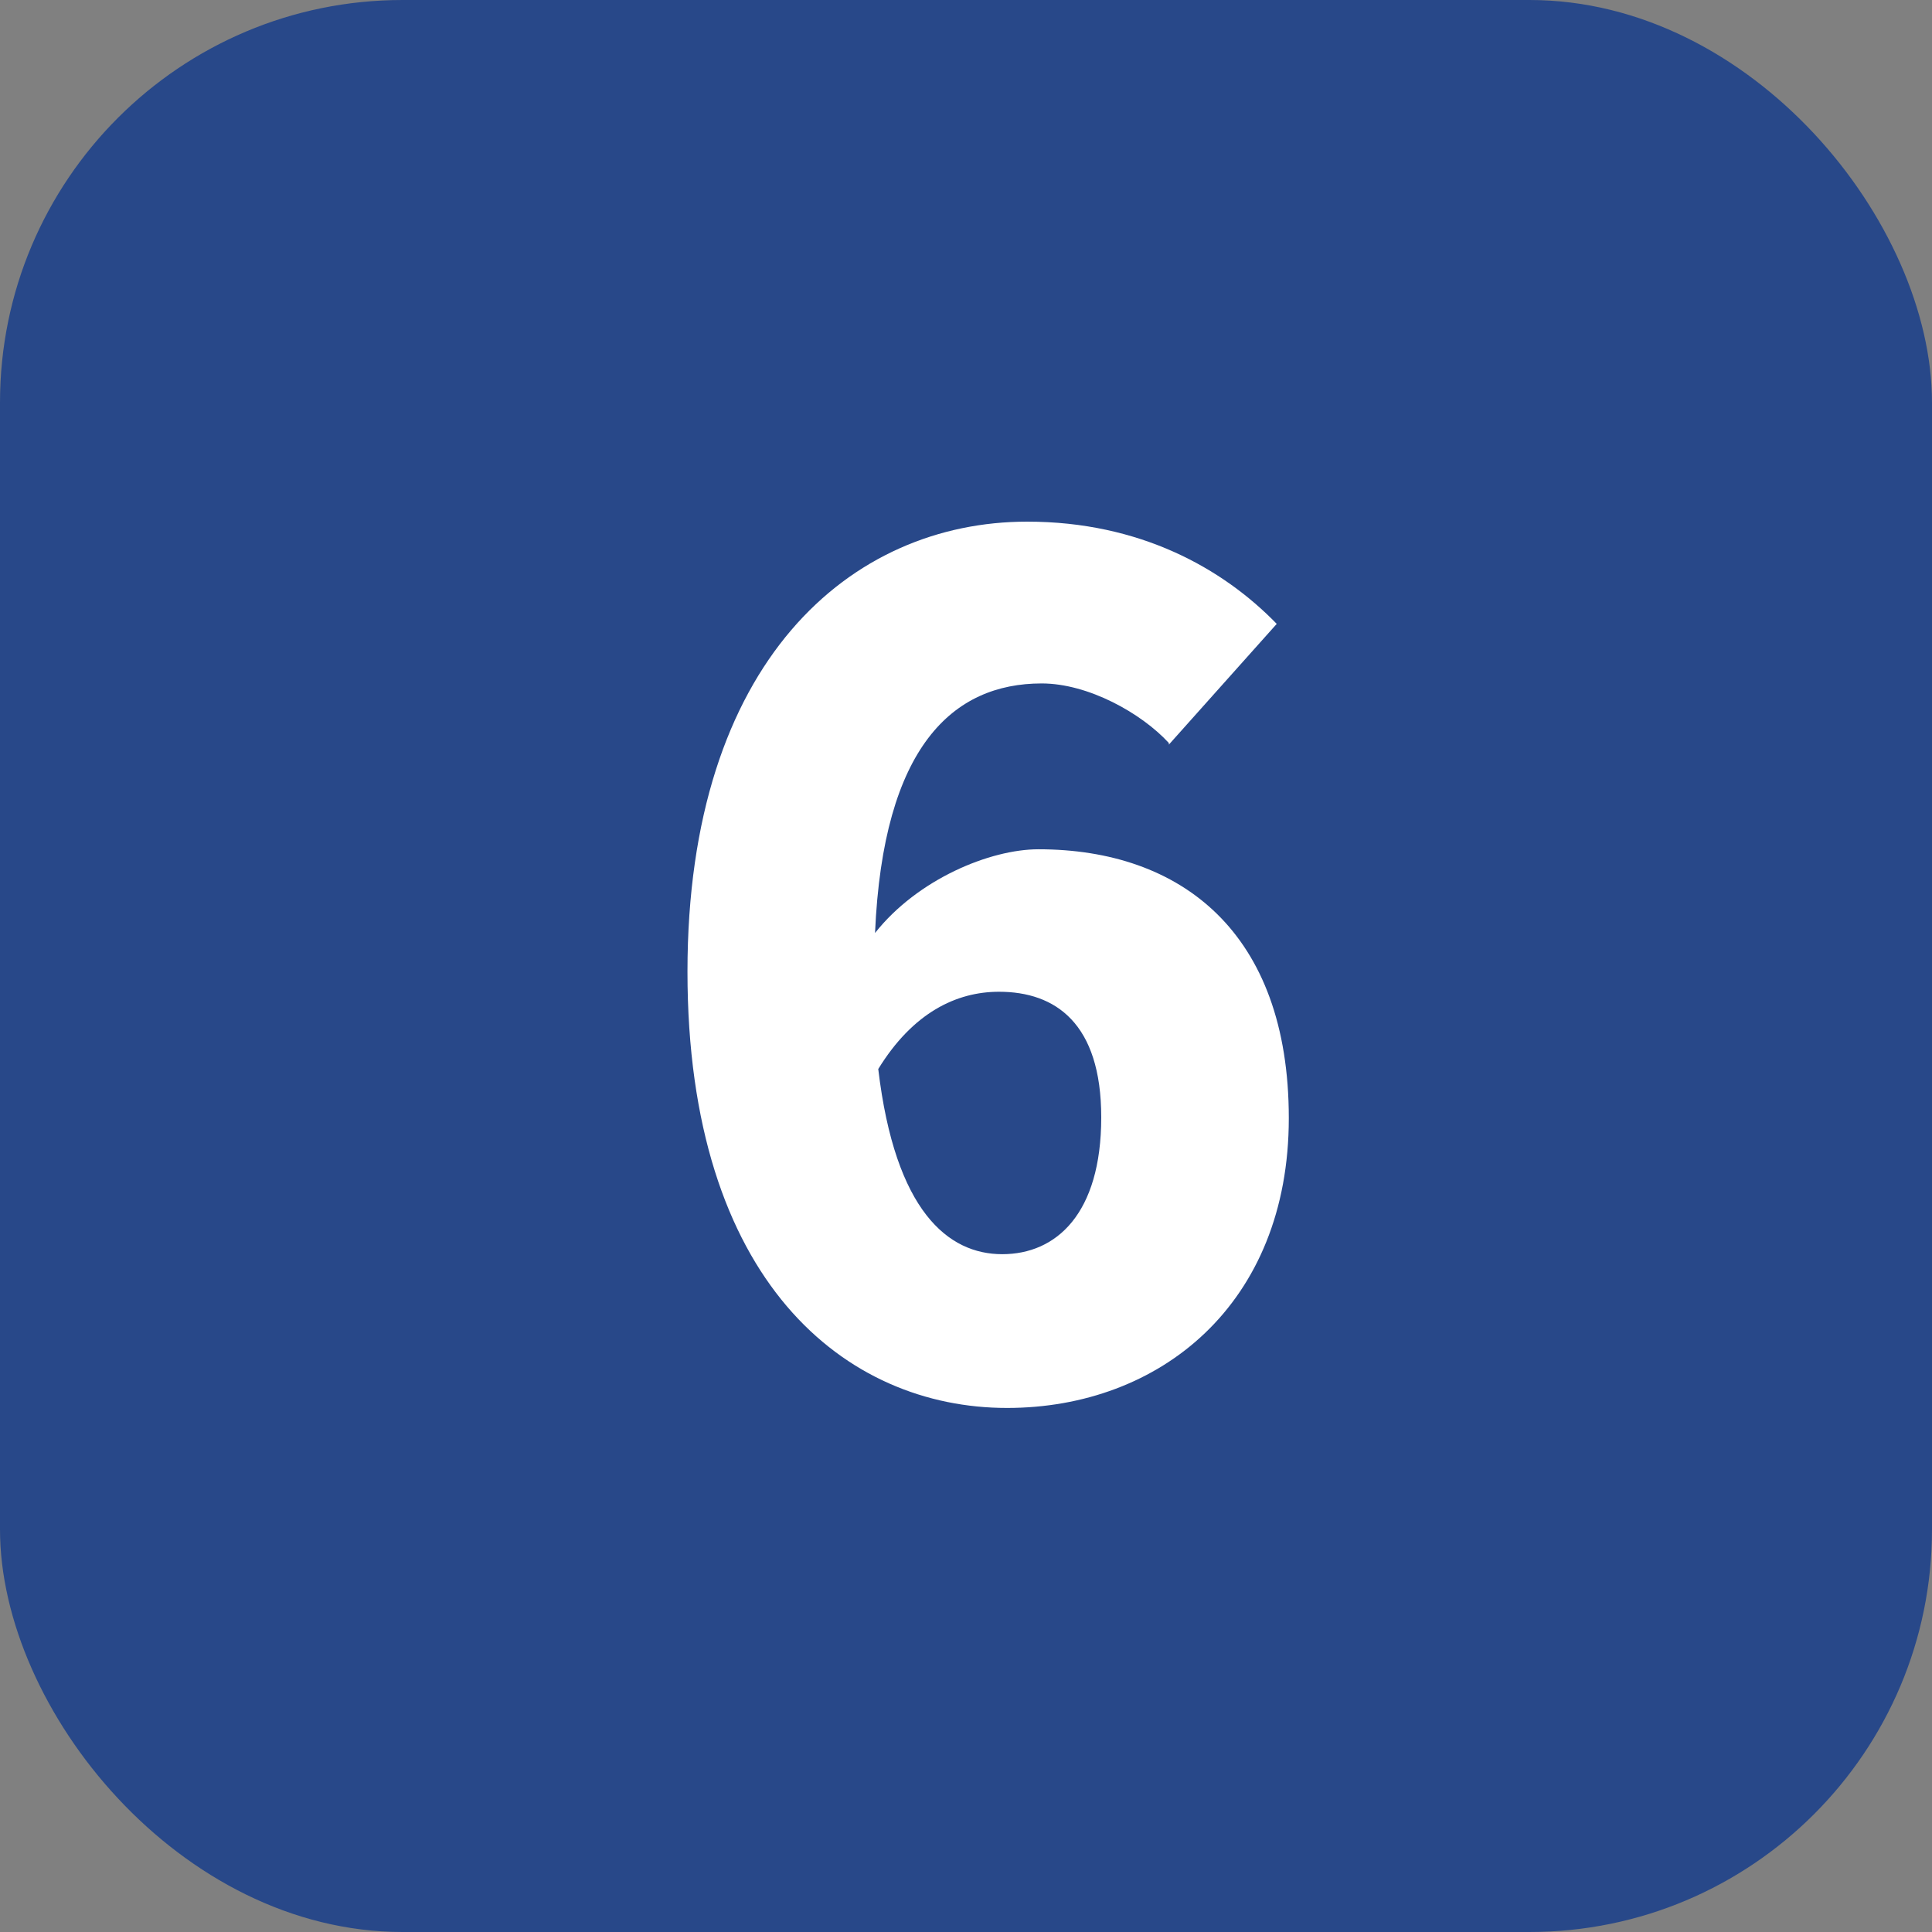
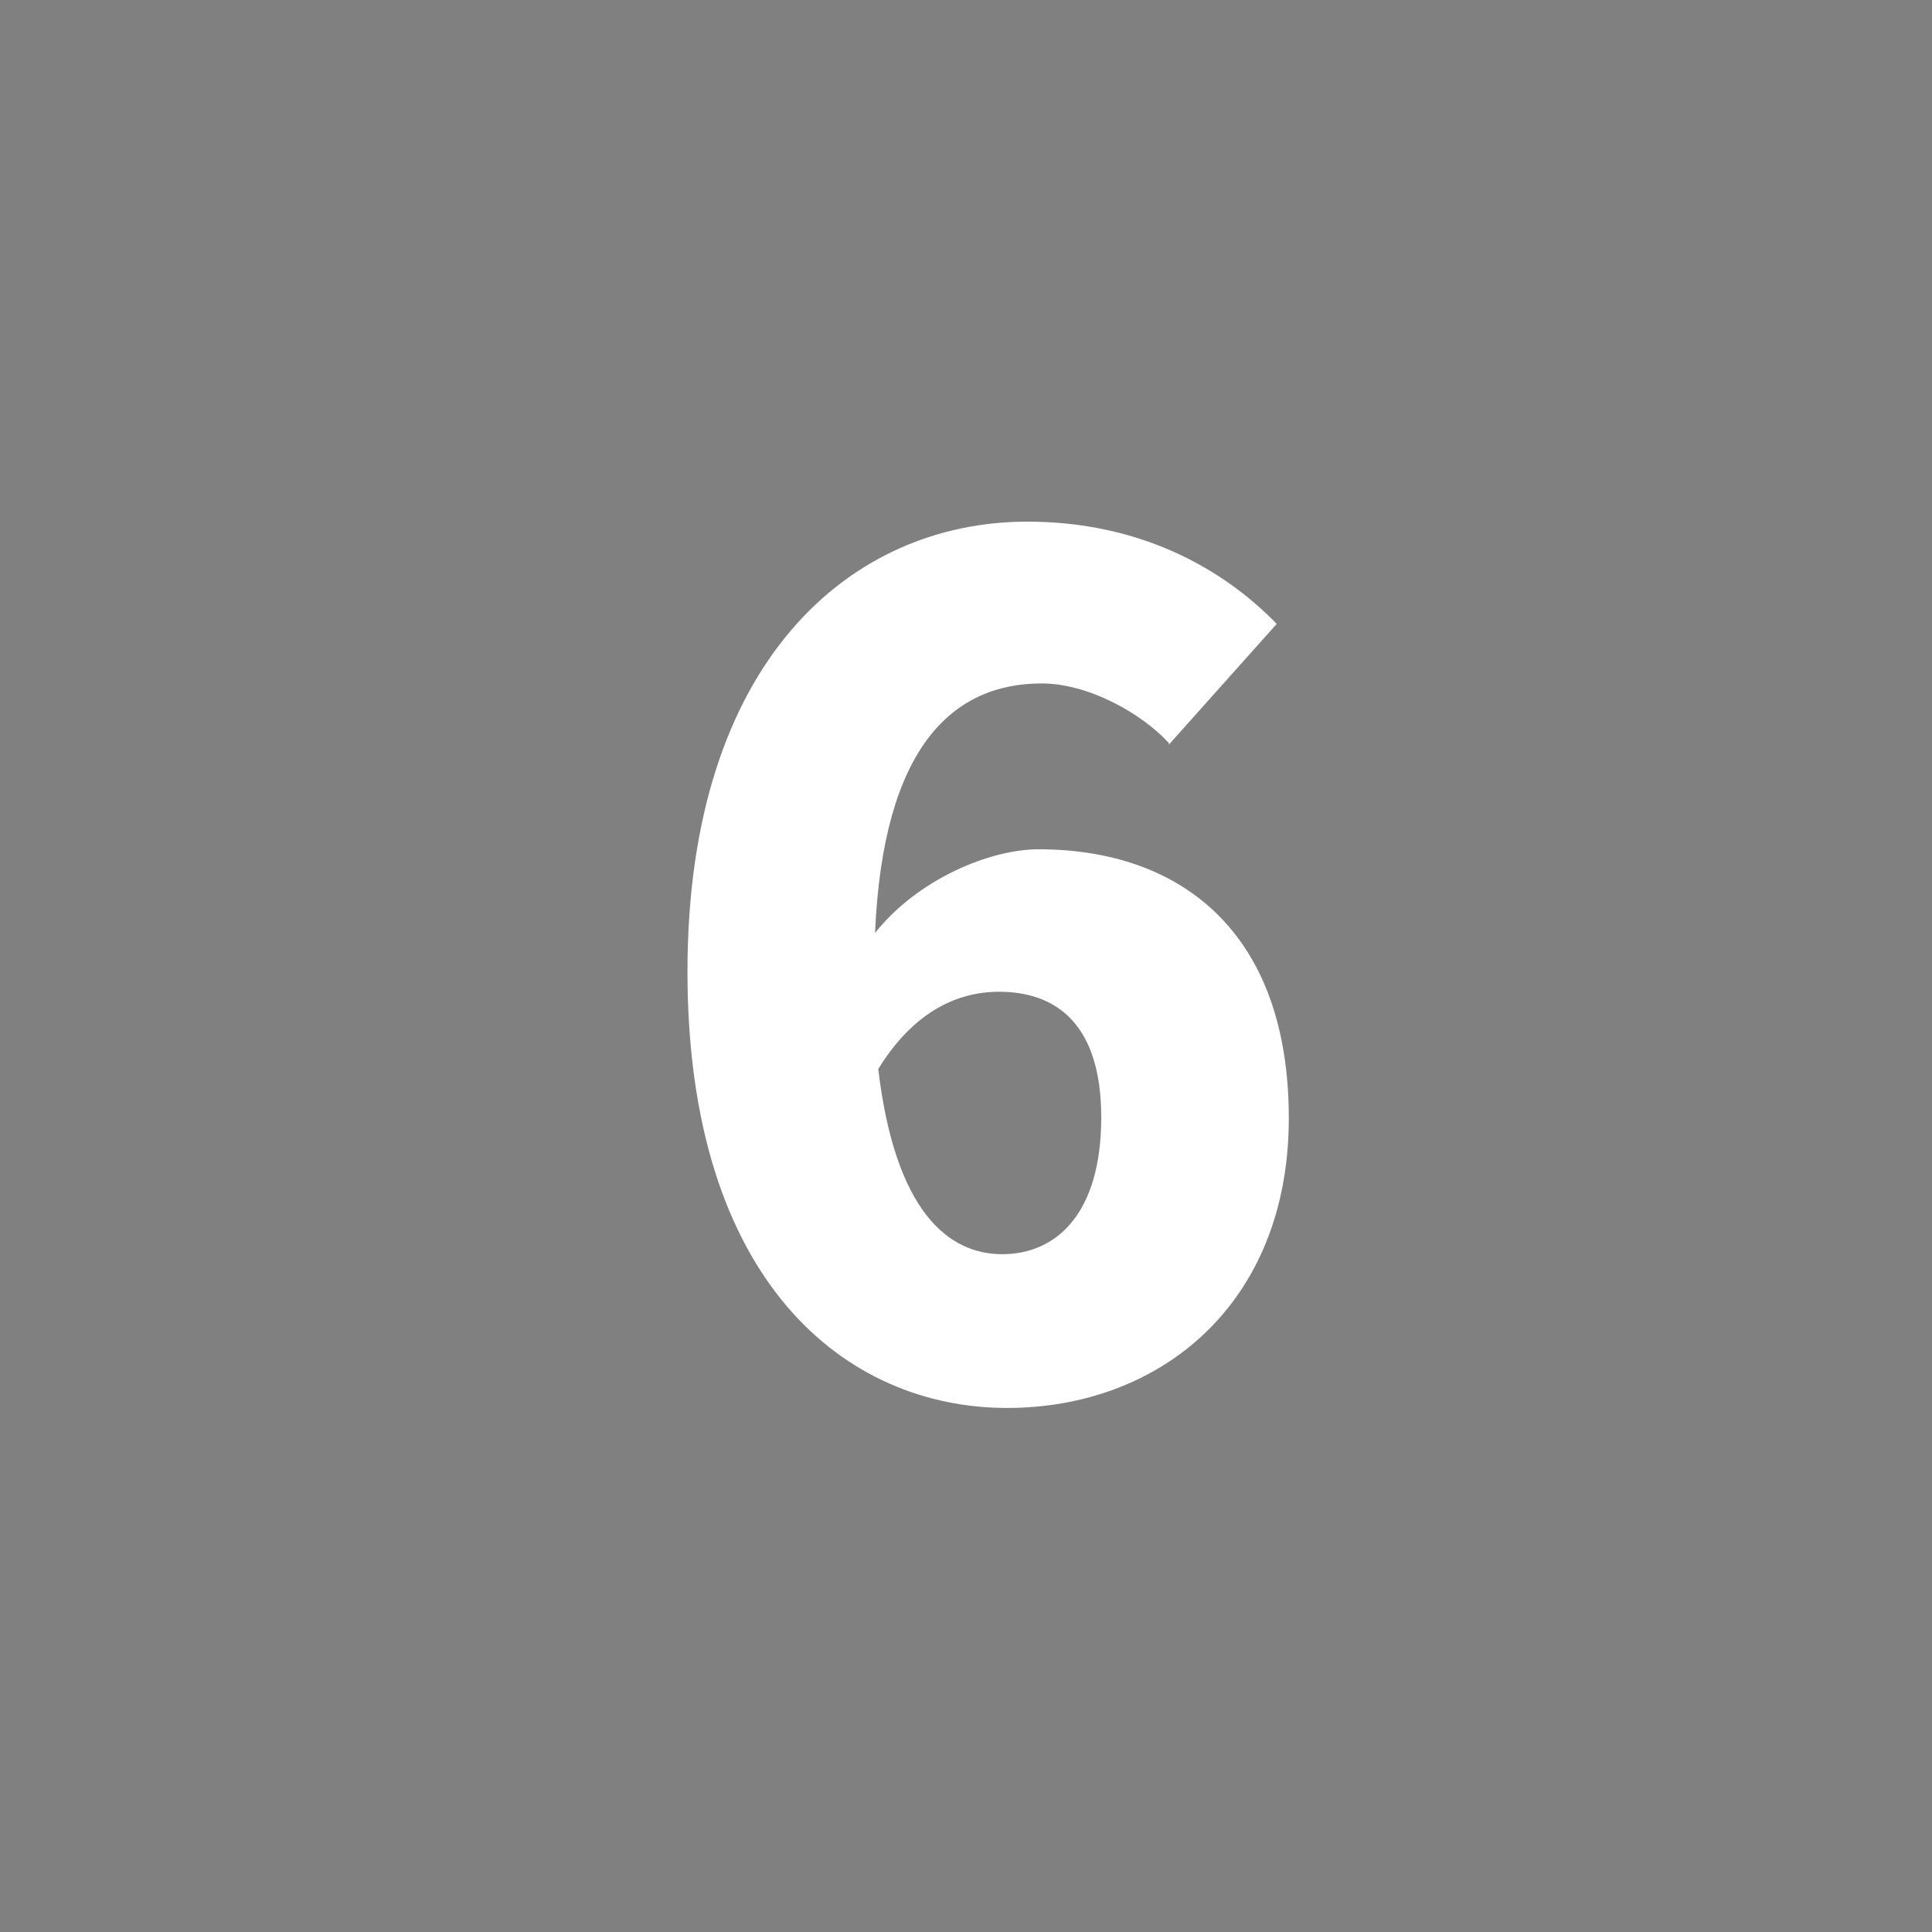
<svg xmlns="http://www.w3.org/2000/svg" id="_レイヤー_2" width="24" height="24" viewBox="0 0 24 24">
  <rect x="0" y="0" width="24" height="24" fill="#808080" stroke="none" />
  <g id="_コンテンツ">
-     <rect width="24" height="24" rx="5" ry="5" fill="#284889" stroke-width="0" />
    <path d="m14.52,9.23c-.34-.37-1-.74-1.58-.74-1.1,0-1.97.78-2.07,3.1.53-.67,1.43-1.04,2.03-1.04,1.77,0,3.11,1.03,3.11,3.34s-1.6,3.6-3.5,3.6c-2,0-3.97-1.56-3.97-5.42s2.03-5.59,4.22-5.59c1.4,0,2.43.58,3.1,1.27l-1.34,1.5Zm-.84,4.65c0-1.17-.57-1.56-1.27-1.56-.53,0-1.07.26-1.5.96.21,1.77.87,2.3,1.54,2.3s1.23-.5,1.23-1.7Z" fill="#fff" stroke-width="0" />
  </g>
</svg>